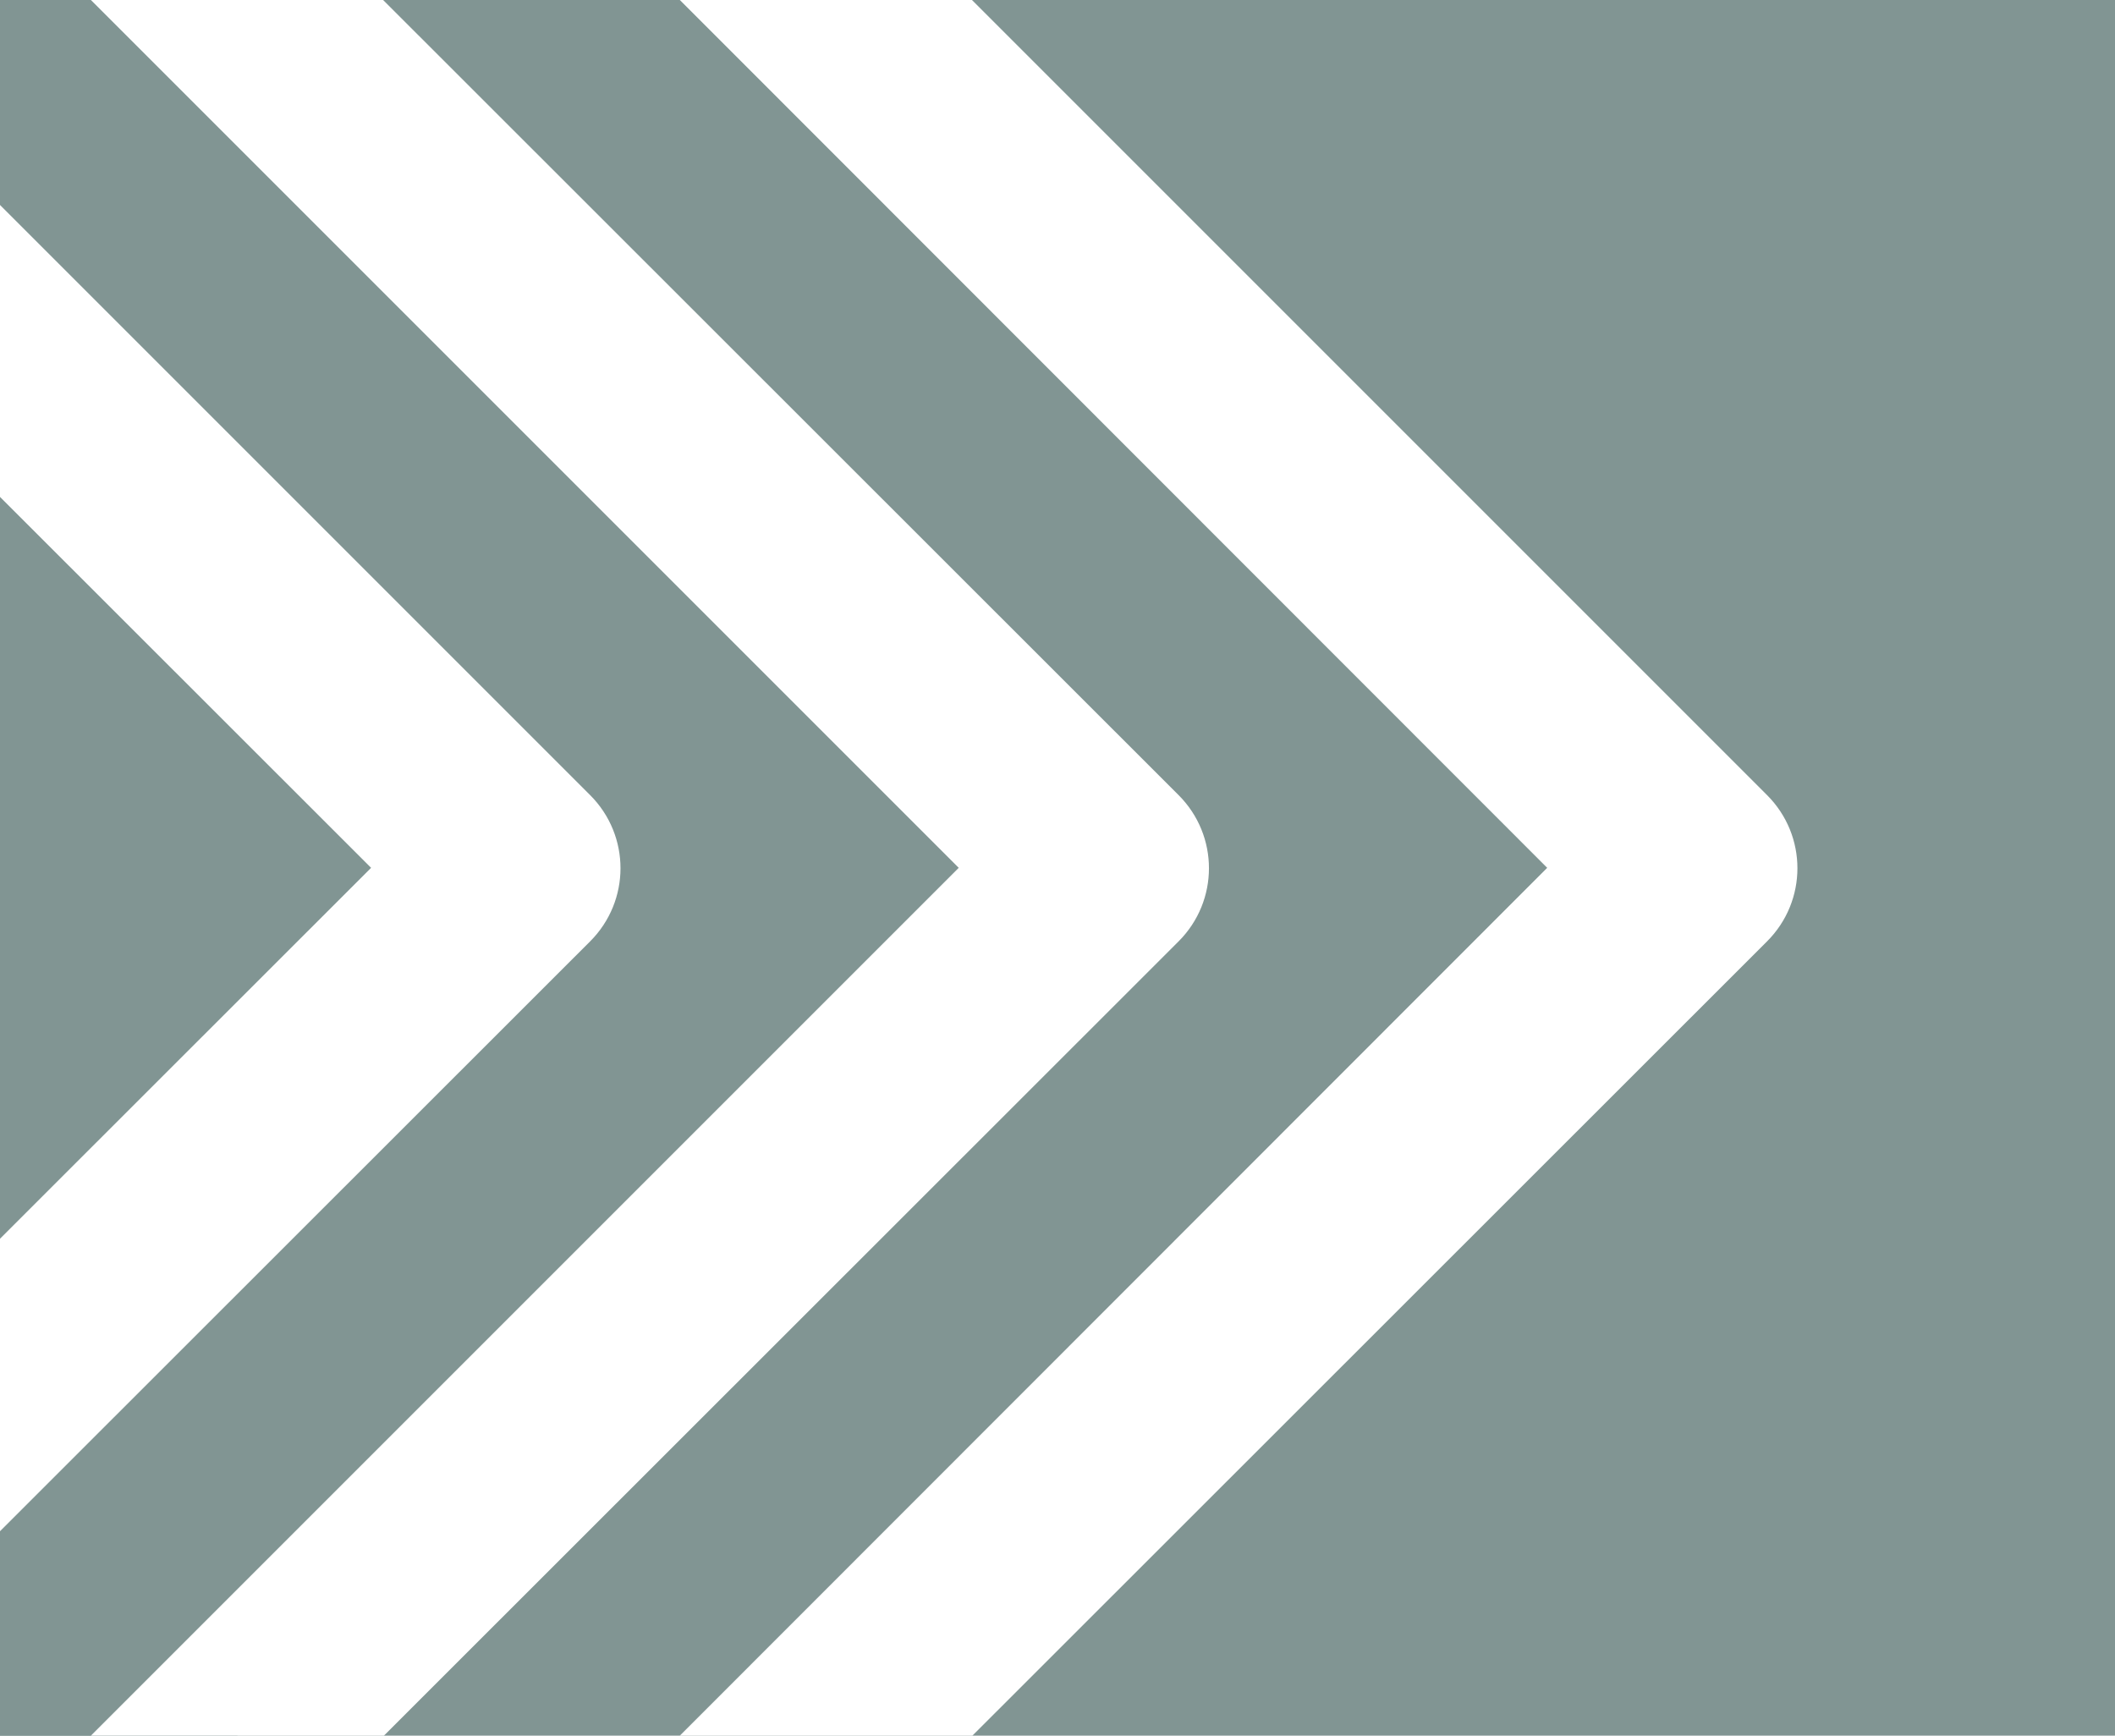
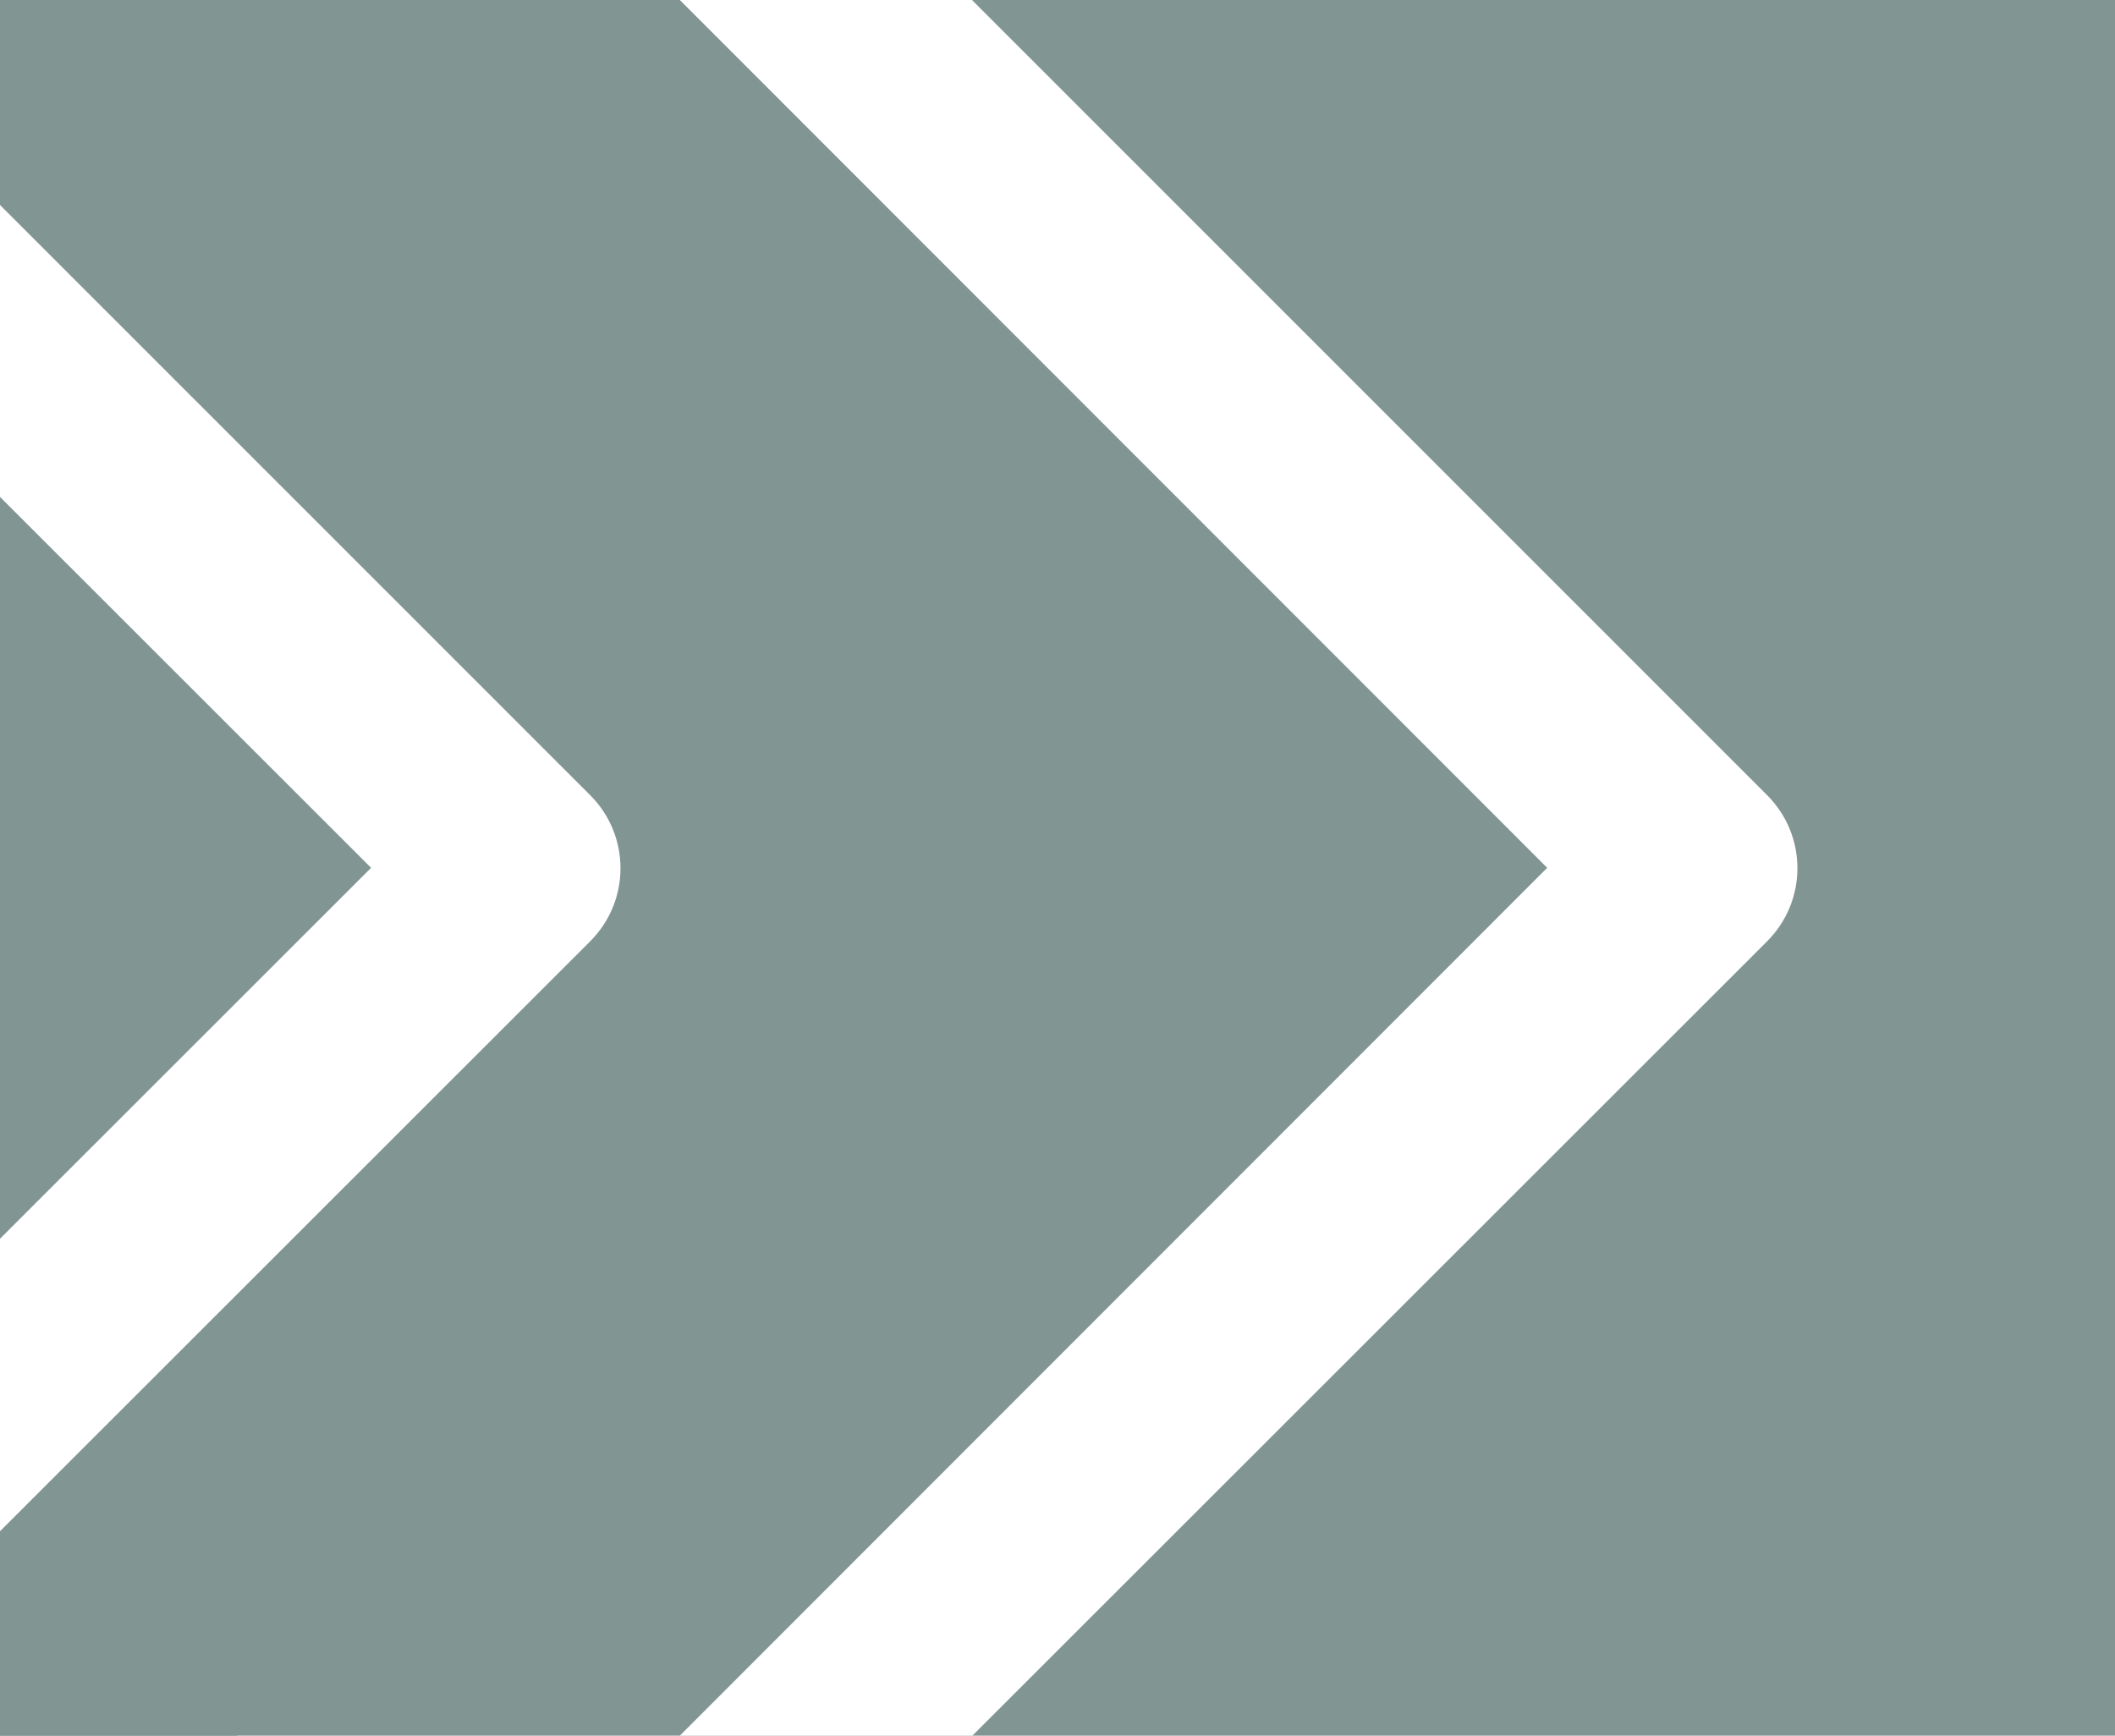
<svg xmlns="http://www.w3.org/2000/svg" id="Layer_1" viewBox="0 0 25.59 21">
  <defs>
    <style>.cls-1{fill:none;}.cls-2{fill:#fff;}.cls-3{fill:#819593;}</style>
  </defs>
  <rect class="cls-3" x="-.65" y="-.6" width="27.5" height="22.25" />
  <rect class="cls-3" x="-21.62" y="-4" width="28.99" height="28.99" transform="translate(-9.51 -1.96) rotate(-45)" />
-   <path class="cls-2" d="M-7.13,32.25c-.33,0-.65-.13-.88-.37L-28.51,11.38c-.49-.49-.49-1.28,0-1.77L-8.01-10.88c.23-.23.55-.37.88-.37h0c.33,0,.65.13.88.37L14.26,9.62c.49.49.49,1.28,0,1.77L-6.24,31.88c-.23.23-.55.37-.88.37ZM-25.86,10.5L-7.13,29.23,11.6,10.5-7.13-8.23-25.86,10.5Z" />
  <path class="cls-2" d="M0,32.25c-.32,0-.64-.12-.88-.37L-21.39,11.38c-.49-.49-.49-1.28,0-1.77L-.89-10.88c.49-.49,1.28-.49,1.77,0L21.38,9.62c.49.49.49,1.28,0,1.77L.88,31.88c-.24.24-.56.37-.88.37ZM-18.74,10.5L0,29.23,18.72,10.5,0-8.23-18.74,10.5Z" />
  <path class="cls-2" d="M-14.25,32.25c-.32,0-.64-.12-.88-.37l-20.5-20.5c-.49-.49-.49-1.28,0-1.77L-15.13-10.88c.49-.49,1.28-.49,1.77,0L7.14,9.62c.49.49.49,1.28,0,1.77L-13.36,31.88c-.24.24-.56.37-.88.37ZM-32.98,10.5L-14.25,29.23,4.49,10.5-14.25-8.23l-18.73,18.73Z" />
-   <rect class="cls-1" x="-.65" y="-.6" width="27.5" height="22.25" />
</svg>